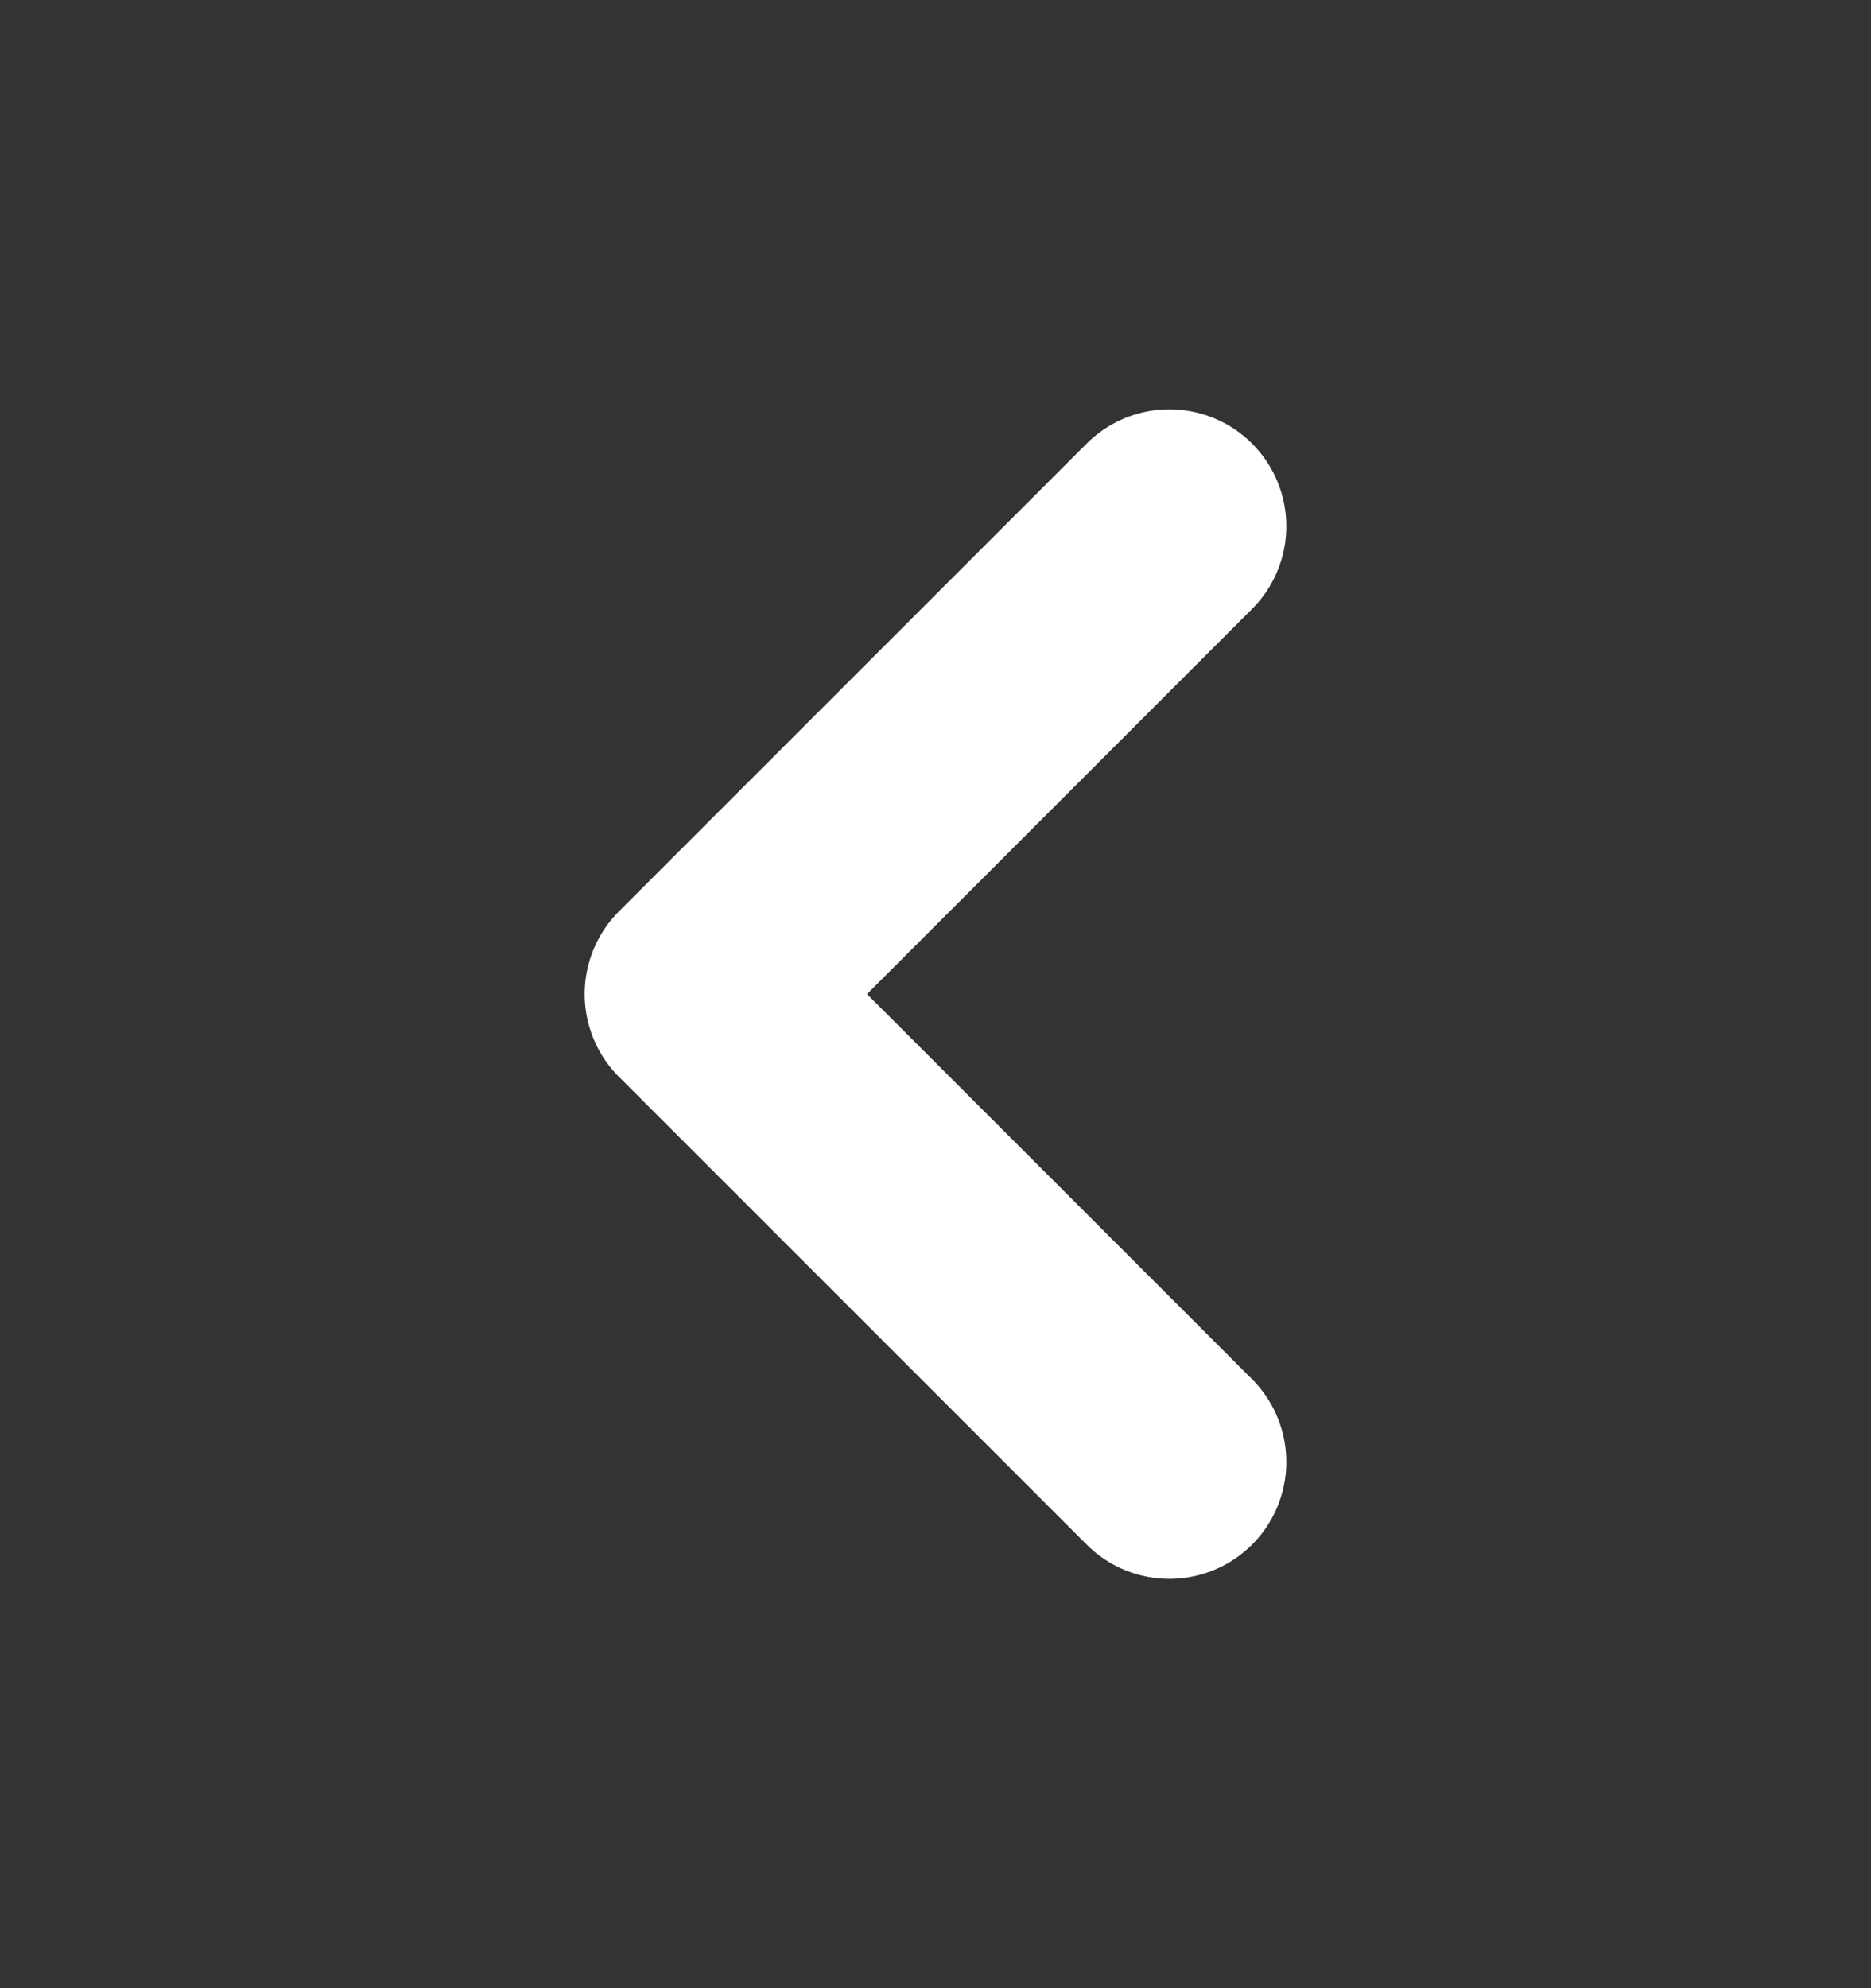
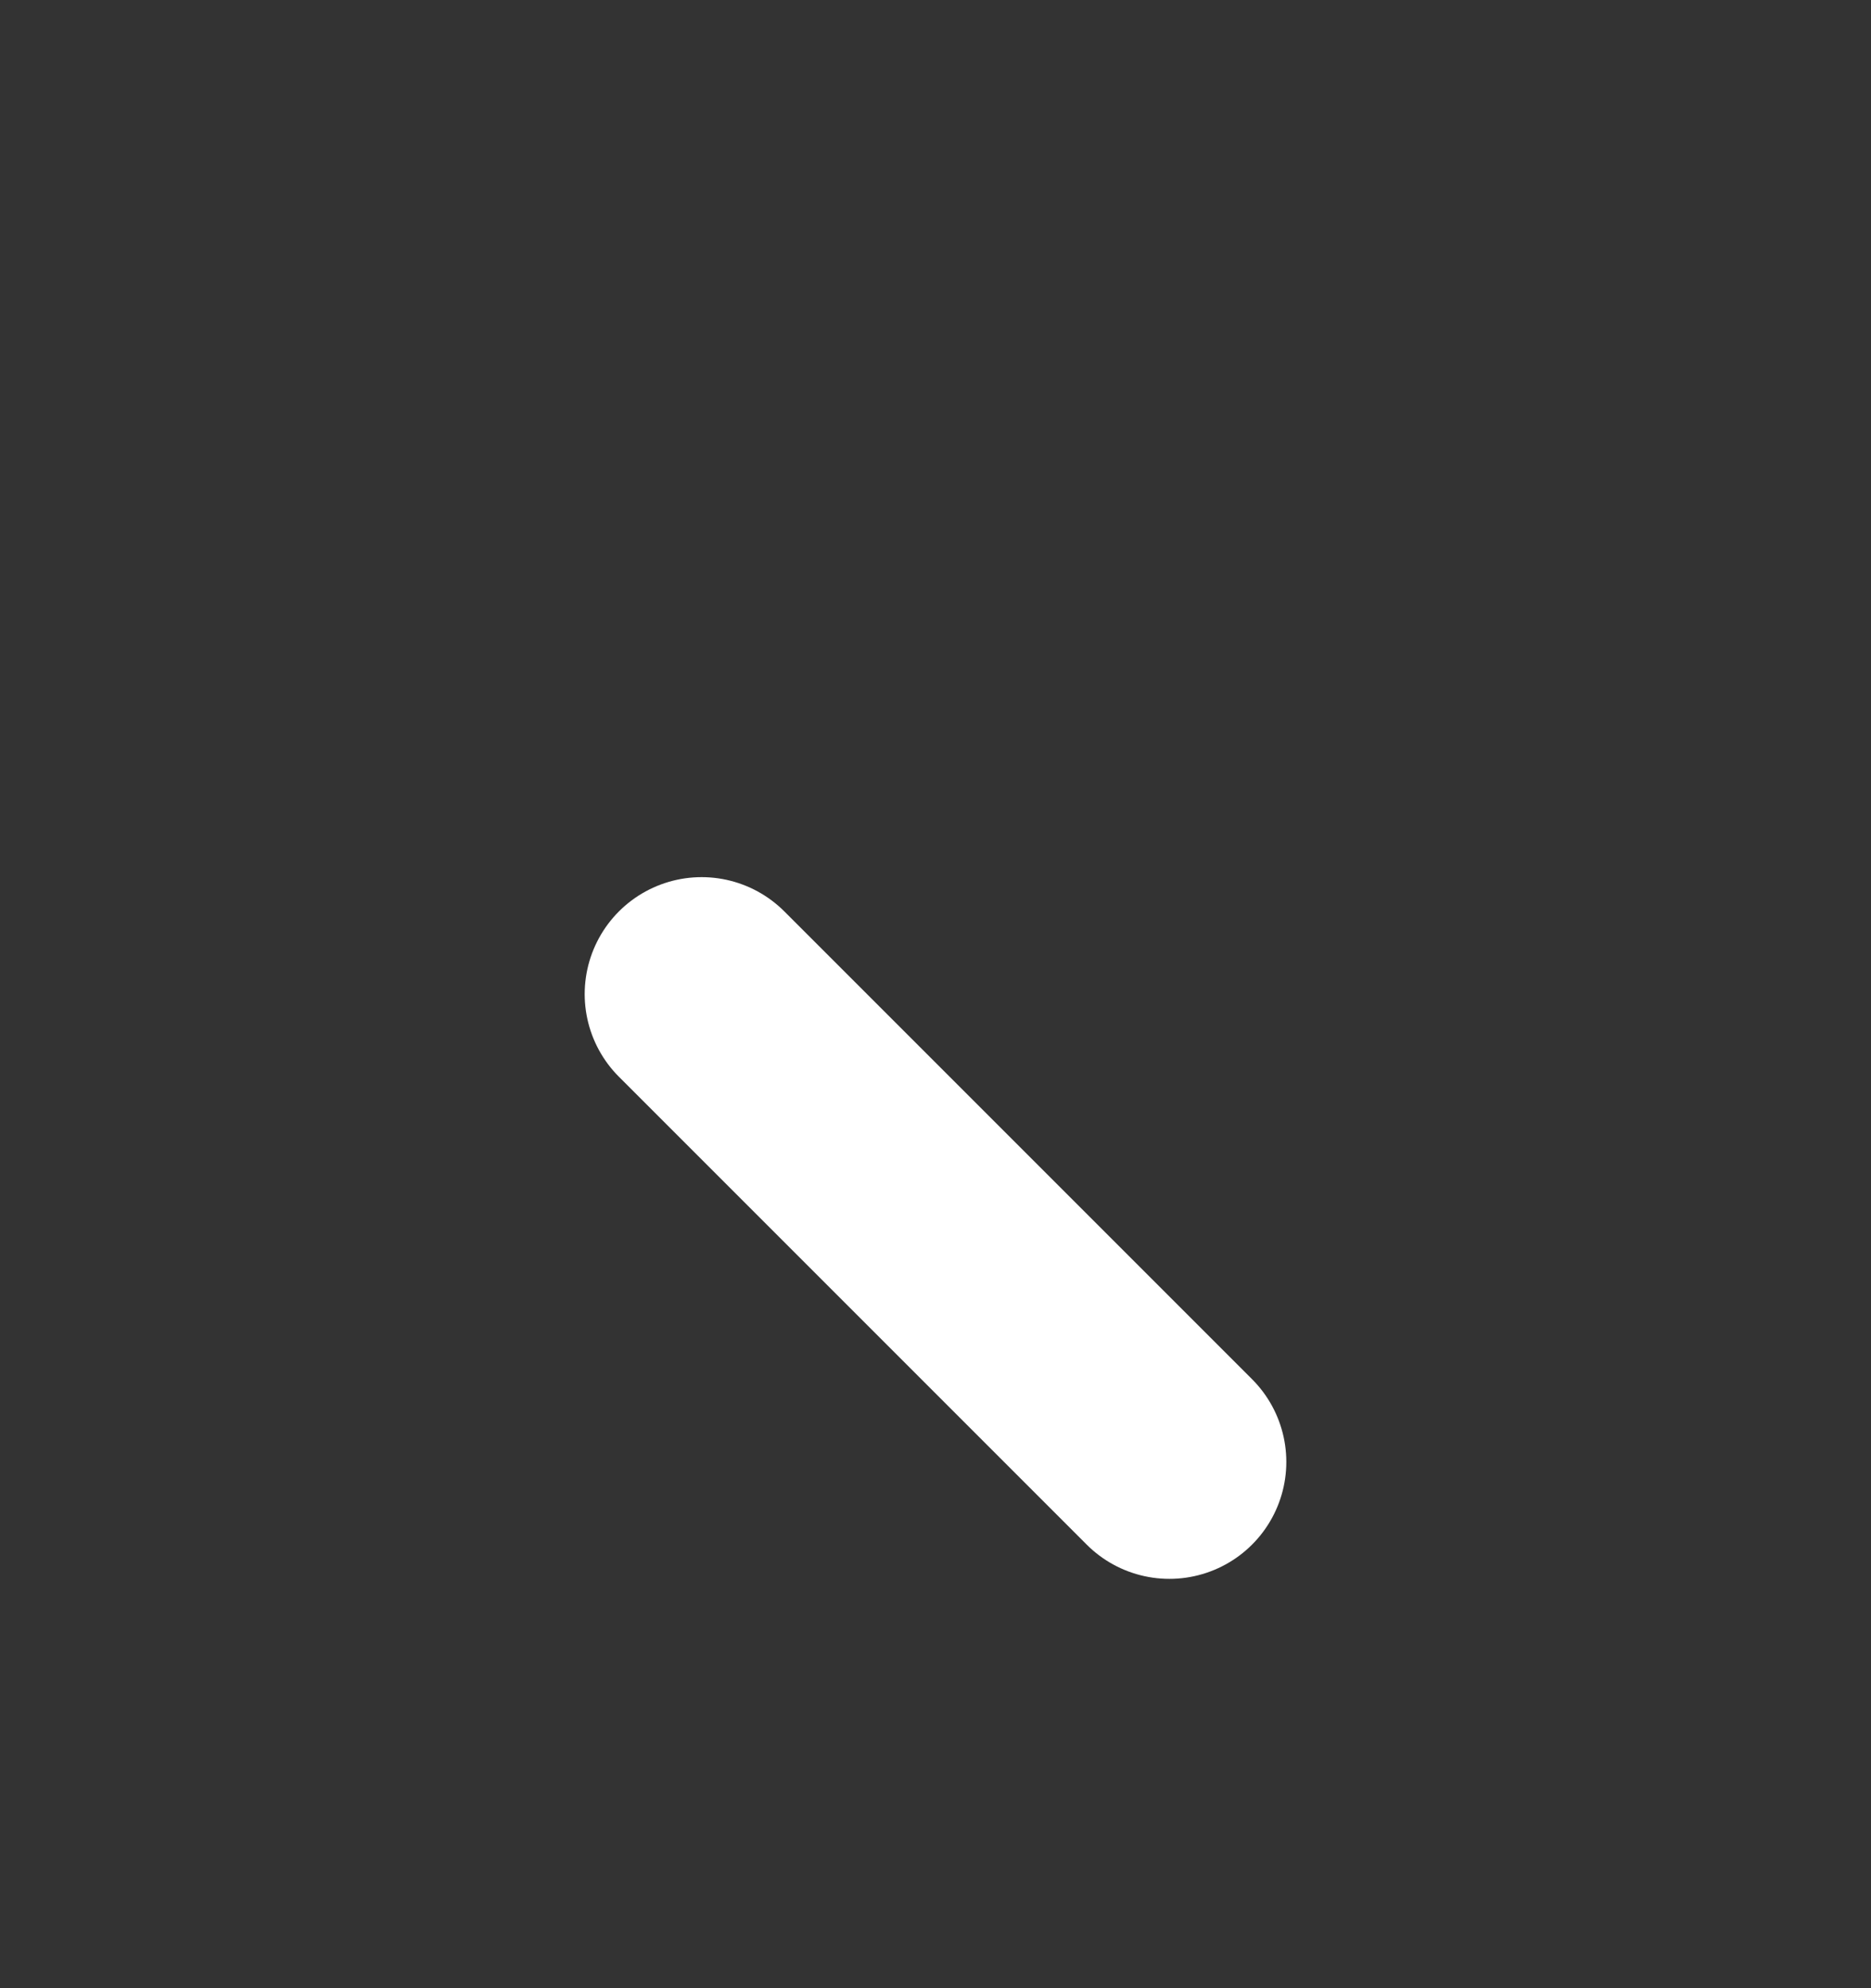
<svg xmlns="http://www.w3.org/2000/svg" width="16" height="17" viewBox="0 0 16 17" fill="none">
  <rect x="0" y="0" width="16" height="17" fill="#333333" stroke="none" />
-   <path d="M10 12.5L6 8.5L10 4.5" stroke="white" stroke-width="2" stroke-linecap="round" stroke-linejoin="round" />
+   <path d="M10 12.5L6 8.5" stroke="white" stroke-width="2" stroke-linecap="round" stroke-linejoin="round" />
</svg>